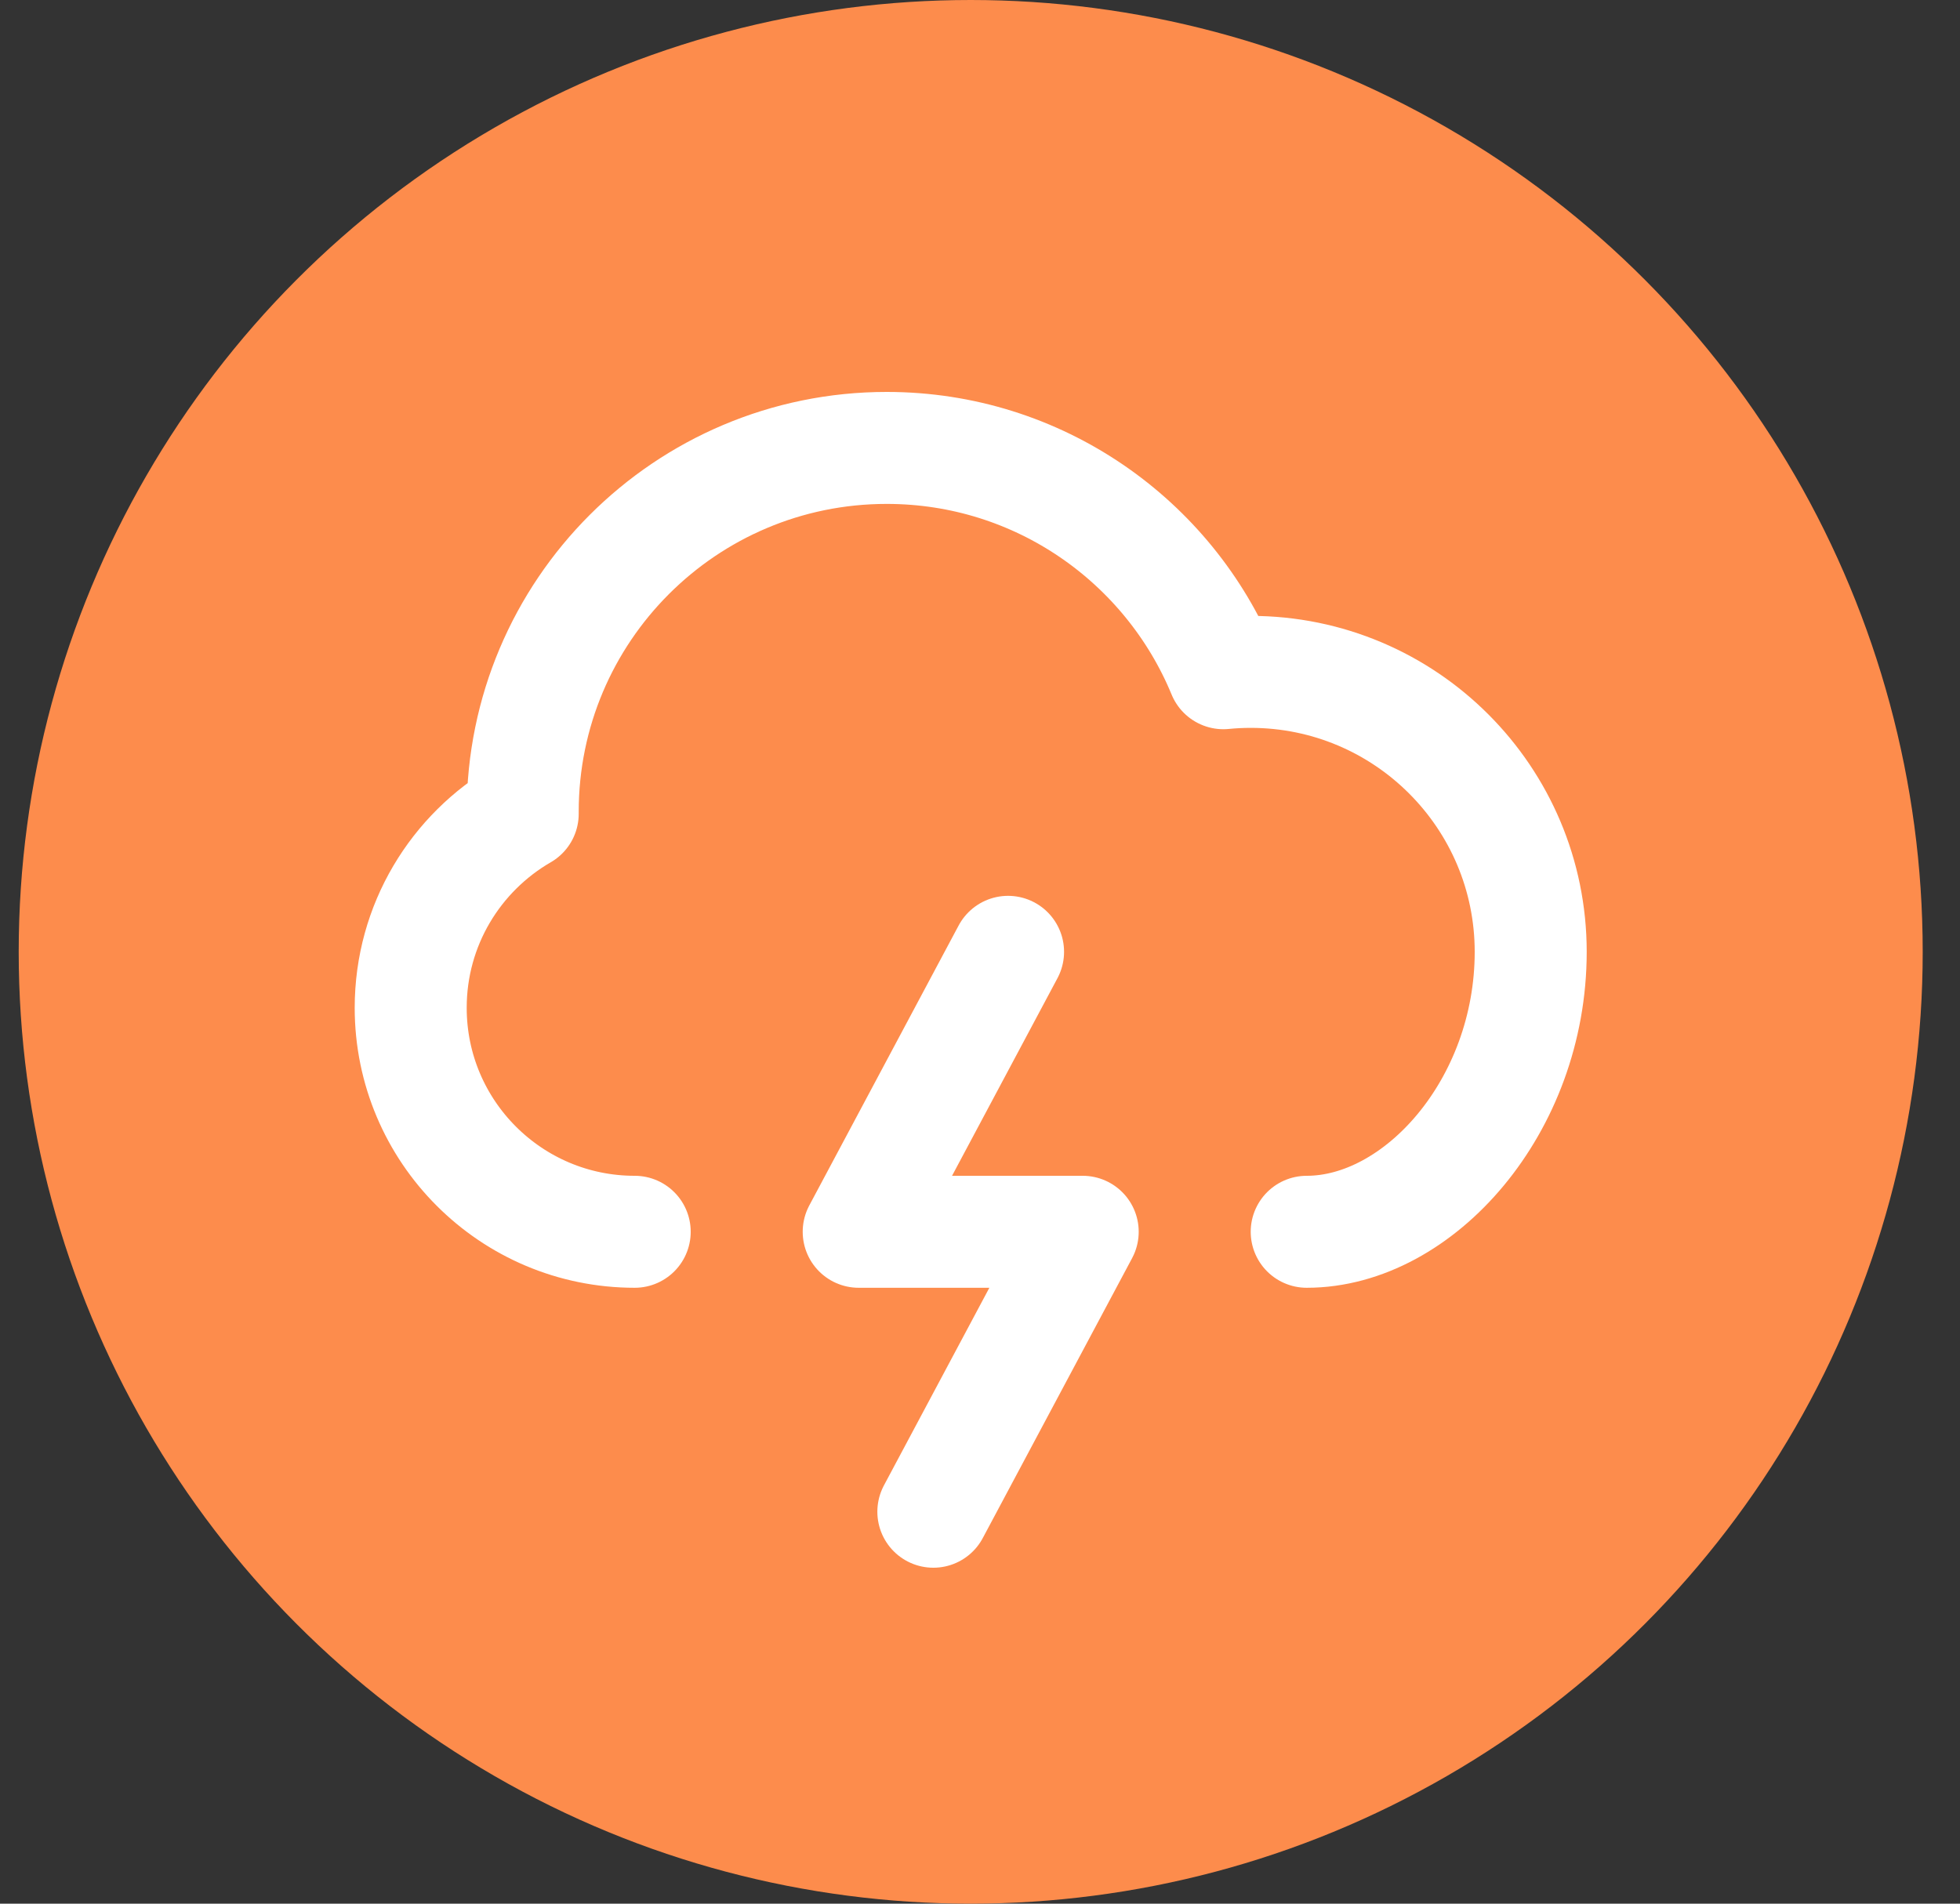
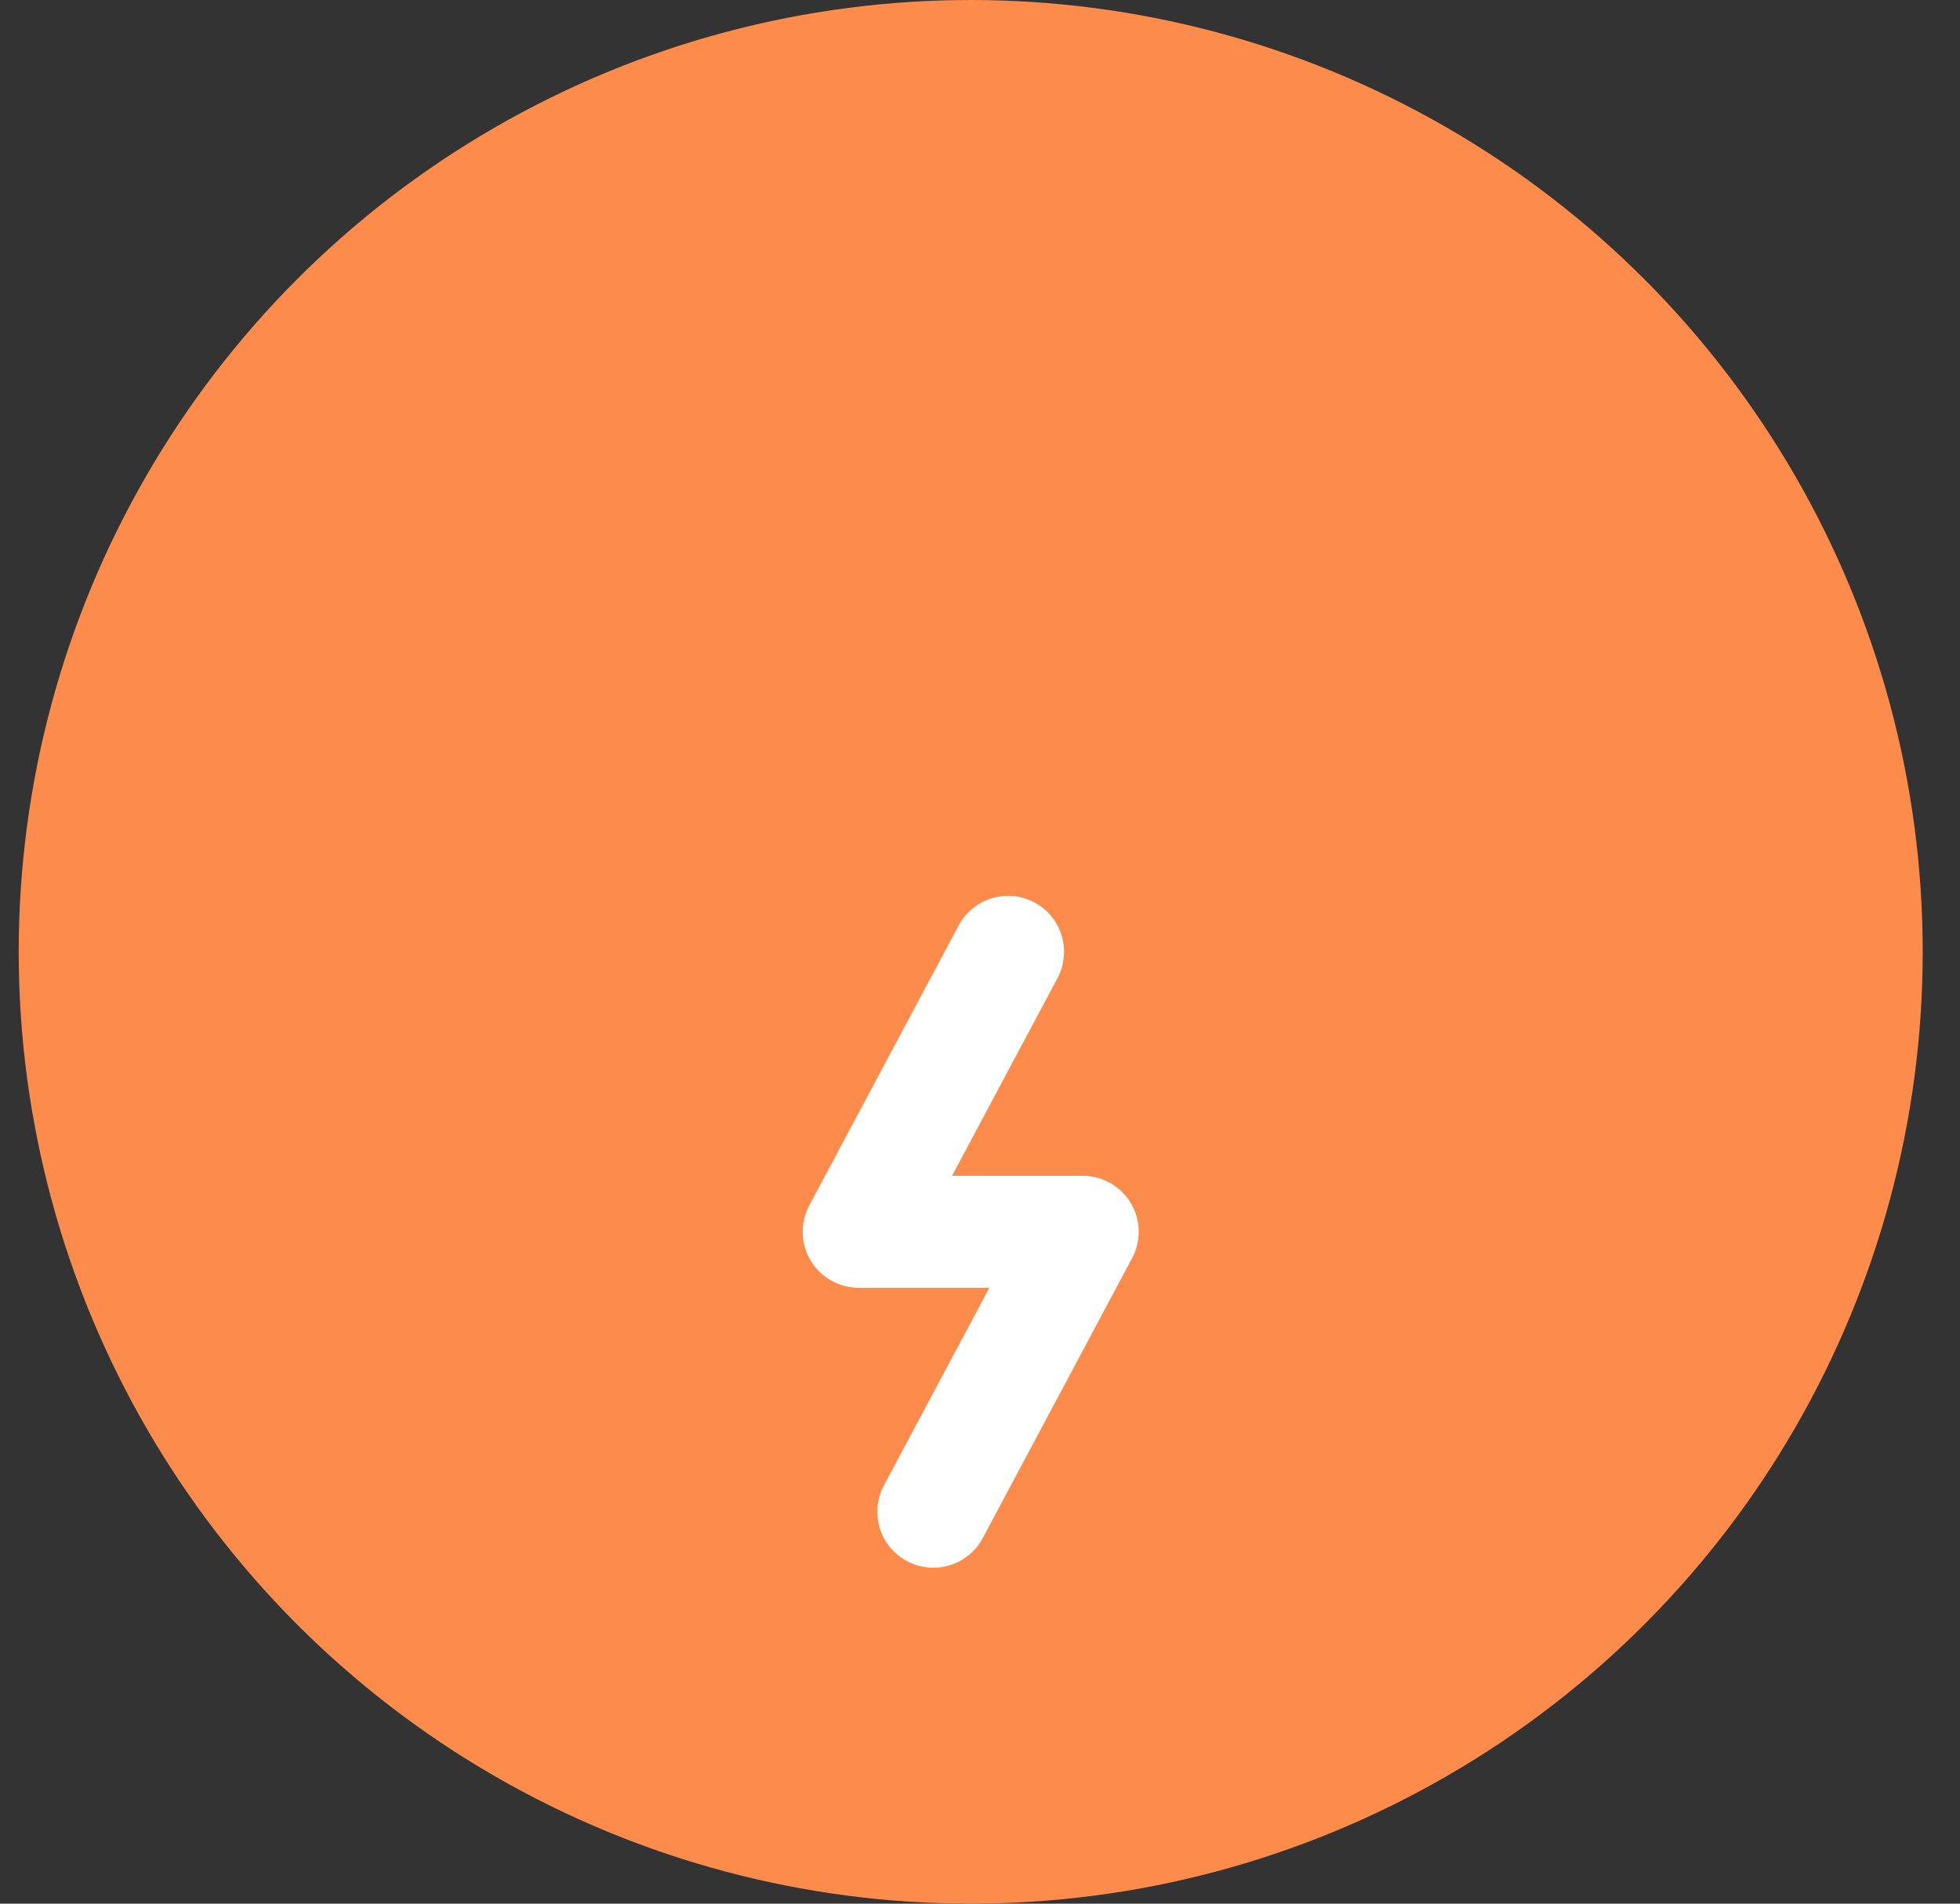
<svg xmlns="http://www.w3.org/2000/svg" width="35" height="34" viewBox="0 0 35 34" fill="none">
  <rect x="0" y="0" width="35" height="34" fill="#333333" stroke="none" />
  <circle cx="17.334" cy="17" r="17" fill="#FD8C4C" />
  <path d="M18.001 17L15.334 22H19.334L16.667 27" stroke="white" stroke-width="2" stroke-linecap="round" stroke-linejoin="round" />
-   <path d="M11.334 22C9.125 22 7.334 20.209 7.334 18C7.334 16.519 8.138 15.227 9.334 14.535L9.334 14.5C9.334 10.91 12.244 8 15.834 8C18.547 8 20.872 9.662 21.846 12.024C22.006 12.008 22.169 12 22.334 12C25.095 12 27.334 14.239 27.334 17C27.334 19.761 25.334 22 23.334 22" stroke="white" stroke-width="2" stroke-linecap="round" stroke-linejoin="round" />
</svg>